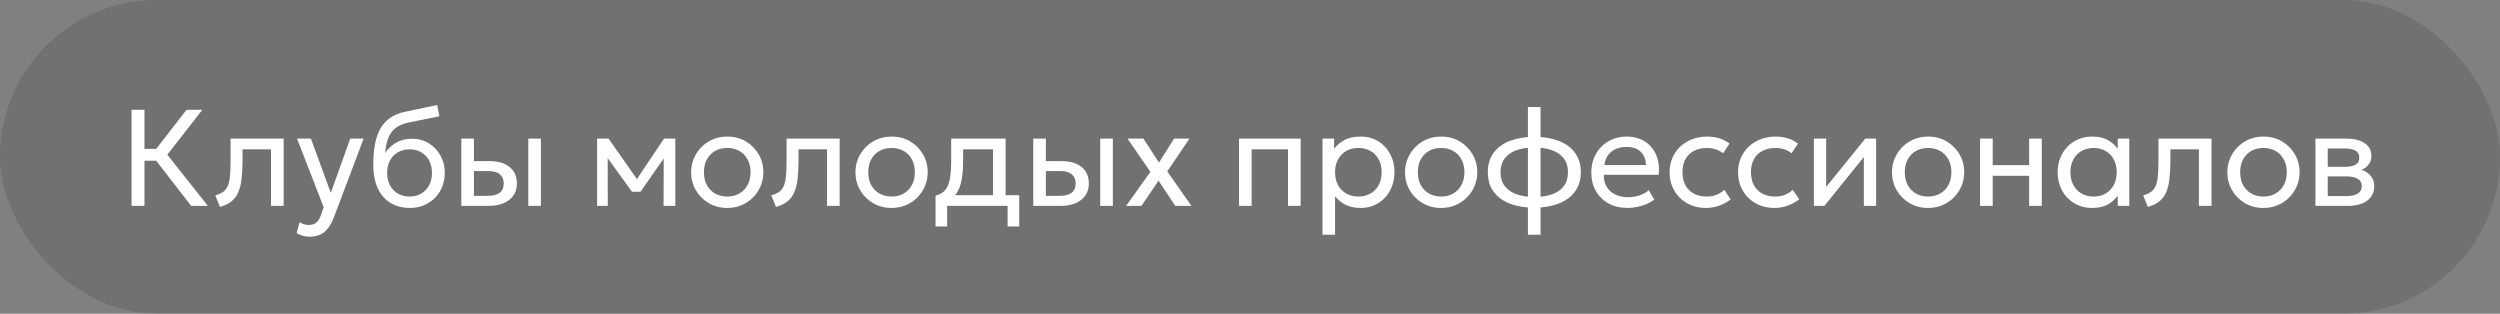
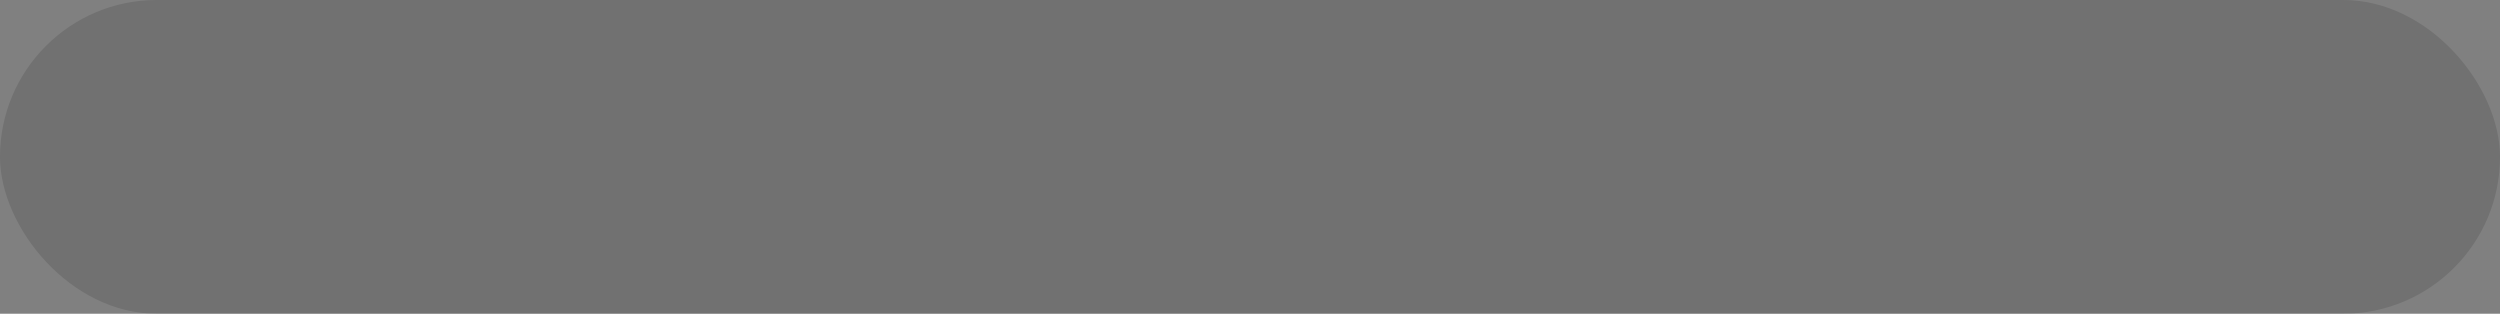
<svg xmlns="http://www.w3.org/2000/svg" width="255" height="32" viewBox="0 0 255 32" fill="none">
  <rect x="0" y="0" width="255" height="32" fill="#808080" stroke="none" />
  <rect width="255" height="32" rx="16" fill="black" fill-opacity="0.12" />
-   <path d="M19.502 21L15.463 15.792L19.026 11.2H20.636L17.066 15.778L21.203 21H19.502ZM13.418 21V11.2H14.735V15.183H16.541V16.394H14.735V21H13.418ZM22.436 21.105L21.96 19.922C22.441 19.801 22.791 19.607 23.01 19.341C23.23 19.07 23.369 18.69 23.43 18.2C23.491 17.71 23.521 17.073 23.521 16.289V14.14H28.932V21H27.644V15.232H24.739V16.289C24.739 17.036 24.706 17.684 24.641 18.235C24.581 18.781 24.466 19.243 24.298 19.621C24.135 19.999 23.901 20.309 23.598 20.552C23.299 20.79 22.912 20.974 22.436 21.105ZM31.587 24.143C31.363 24.143 31.141 24.115 30.922 24.059C30.703 24.008 30.481 23.914 30.257 23.779L30.558 22.666C30.703 22.759 30.859 22.829 31.027 22.876C31.195 22.923 31.344 22.946 31.475 22.946C31.82 22.946 32.089 22.862 32.28 22.694C32.471 22.526 32.625 22.269 32.742 21.924L33.015 21.14L30.299 14.14H31.713L33.743 19.67L35.724 14.14H37.089L34.086 22.092C33.881 22.633 33.652 23.051 33.4 23.345C33.153 23.644 32.88 23.851 32.581 23.968C32.282 24.085 31.951 24.143 31.587 24.143ZM41.812 21.21C41.234 21.21 40.714 21.112 40.252 20.916C39.789 20.72 39.395 20.433 39.069 20.055C38.746 19.677 38.499 19.215 38.327 18.669C38.158 18.123 38.075 17.5 38.075 16.8C38.075 16.035 38.13 15.346 38.242 14.735C38.355 14.124 38.536 13.594 38.788 13.146C39.041 12.693 39.372 12.322 39.782 12.033C40.198 11.739 40.706 11.529 41.309 11.403L44.592 10.71L44.816 11.858L41.623 12.509C41.054 12.635 40.608 12.836 40.286 13.111C39.965 13.382 39.729 13.725 39.58 14.14C39.43 14.555 39.332 15.041 39.285 15.596C39.58 15.162 39.953 14.814 40.406 14.553C40.863 14.287 41.4 14.154 42.016 14.154C42.678 14.154 43.259 14.313 43.758 14.63C44.263 14.943 44.657 15.363 44.941 15.89C45.226 16.413 45.368 16.991 45.368 17.626C45.368 18.116 45.285 18.578 45.117 19.012C44.949 19.446 44.706 19.829 44.389 20.16C44.071 20.487 43.696 20.743 43.261 20.93C42.828 21.117 42.344 21.21 41.812 21.21ZM41.778 20.048C42.216 20.048 42.608 19.95 42.953 19.754C43.299 19.553 43.569 19.273 43.766 18.914C43.962 18.555 44.059 18.13 44.059 17.64C44.059 17.145 43.962 16.718 43.766 16.359C43.569 16 43.299 15.722 42.953 15.526C42.613 15.33 42.221 15.232 41.778 15.232C41.334 15.232 40.94 15.33 40.594 15.526C40.249 15.722 39.978 16 39.782 16.359C39.587 16.718 39.489 17.145 39.489 17.64C39.489 18.13 39.587 18.555 39.782 18.914C39.978 19.273 40.249 19.553 40.594 19.754C40.94 19.95 41.334 20.048 41.778 20.048ZM47.053 21V14.14H48.341V19.978H49.713C50.269 19.978 50.684 19.875 50.959 19.67C51.239 19.46 51.379 19.145 51.379 18.725C51.379 18.314 51.249 17.999 50.987 17.78C50.731 17.561 50.348 17.451 49.839 17.451H48.138V16.436H49.93C50.798 16.436 51.48 16.634 51.974 17.031C52.474 17.423 52.723 17.988 52.723 18.725C52.723 19.206 52.602 19.616 52.359 19.957C52.117 20.293 51.778 20.552 51.344 20.734C50.91 20.911 50.404 21 49.825 21H47.053ZM53.885 21V14.14H55.173V21H53.885ZM60.903 21V14.14H62.03H62.072L65.25 18.662L64.69 18.676L67.728 14.14H68.883V21H67.686L67.7 15.715L67.938 15.82L65.334 19.558H64.459L61.75 15.806L61.981 15.701L61.995 21H60.903ZM74.175 21.21C73.466 21.21 72.834 21.044 72.278 20.713C71.723 20.382 71.287 19.941 70.969 19.39C70.652 18.839 70.493 18.233 70.493 17.57C70.493 17.08 70.584 16.616 70.766 16.177C70.948 15.738 71.205 15.351 71.536 15.015C71.868 14.674 72.257 14.408 72.705 14.217C73.153 14.026 73.643 13.93 74.175 13.93C74.889 13.93 75.524 14.096 76.079 14.427C76.635 14.758 77.071 15.199 77.388 15.75C77.706 16.301 77.864 16.907 77.864 17.57C77.864 18.06 77.773 18.524 77.591 18.963C77.409 19.402 77.153 19.789 76.821 20.125C76.49 20.461 76.1 20.727 75.652 20.923C75.204 21.114 74.712 21.21 74.175 21.21ZM74.175 20.048C74.637 20.048 75.046 19.948 75.4 19.747C75.76 19.542 76.042 19.255 76.247 18.886C76.453 18.513 76.555 18.074 76.555 17.57C76.555 17.061 76.453 16.623 76.247 16.254C76.047 15.881 75.767 15.594 75.407 15.393C75.048 15.192 74.637 15.092 74.175 15.092C73.713 15.092 73.303 15.192 72.943 15.393C72.589 15.594 72.309 15.881 72.103 16.254C71.903 16.623 71.802 17.061 71.802 17.57C71.802 18.074 71.903 18.513 72.103 18.886C72.309 19.255 72.591 19.542 72.95 19.747C73.31 19.948 73.718 20.048 74.175 20.048ZM79.147 21.105L78.671 19.922C79.152 19.801 79.502 19.607 79.721 19.341C79.941 19.07 80.081 18.69 80.141 18.2C80.202 17.71 80.232 17.073 80.232 16.289V14.14H85.643V21H84.355V15.232H81.45V16.289C81.45 17.036 81.418 17.684 81.352 18.235C81.291 18.781 81.177 19.243 81.009 19.621C80.846 19.999 80.612 20.309 80.309 20.552C80.01 20.79 79.623 20.974 79.147 21.105ZM90.937 21.21C90.228 21.21 89.595 21.044 89.04 20.713C88.485 20.382 88.048 19.941 87.731 19.39C87.414 18.839 87.255 18.233 87.255 17.57C87.255 17.08 87.346 16.616 87.528 16.177C87.71 15.738 87.967 15.351 88.298 15.015C88.629 14.674 89.019 14.408 89.467 14.217C89.915 14.026 90.405 13.93 90.937 13.93C91.651 13.93 92.286 14.096 92.841 14.427C93.396 14.758 93.833 15.199 94.15 15.75C94.467 16.301 94.626 16.907 94.626 17.57C94.626 18.06 94.535 18.524 94.353 18.963C94.171 19.402 93.914 19.789 93.583 20.125C93.252 20.461 92.862 20.727 92.414 20.923C91.966 21.114 91.474 21.21 90.937 21.21ZM90.937 20.048C91.399 20.048 91.807 19.948 92.162 19.747C92.521 19.542 92.804 19.255 93.009 18.886C93.214 18.513 93.317 18.074 93.317 17.57C93.317 17.061 93.214 16.623 93.009 16.254C92.808 15.881 92.528 15.594 92.169 15.393C91.81 15.192 91.399 15.092 90.937 15.092C90.475 15.092 90.064 15.192 89.705 15.393C89.35 15.594 89.07 15.881 88.865 16.254C88.664 16.623 88.564 17.061 88.564 17.57C88.564 18.074 88.664 18.513 88.865 18.886C89.07 19.255 89.353 19.542 89.712 19.747C90.071 19.948 90.48 20.048 90.937 20.048ZM101.285 21V15.232H98.24V16.289C98.24 16.947 98.205 17.533 98.135 18.046C98.065 18.555 97.941 18.996 97.764 19.369C97.587 19.738 97.337 20.041 97.015 20.279C96.698 20.517 96.289 20.692 95.79 20.804L95.426 19.957C95.879 19.84 96.217 19.637 96.441 19.348C96.669 19.054 96.823 18.657 96.903 18.158C96.982 17.654 97.022 17.031 97.022 16.289V14.14H102.573V21H101.285ZM95.426 23.1V19.957L96.301 20.048L96.497 19.908H103.959V23.1H102.776V21H96.609V23.1H95.426ZM105.391 21V14.14H106.679V19.978H108.051C108.607 19.978 109.022 19.875 109.297 19.67C109.577 19.46 109.717 19.145 109.717 18.725C109.717 18.314 109.587 17.999 109.325 17.78C109.069 17.561 108.686 17.451 108.177 17.451H106.476V16.436H108.268C109.136 16.436 109.818 16.634 110.312 17.031C110.812 17.423 111.061 17.988 111.061 18.725C111.061 19.206 110.94 19.616 110.697 19.957C110.455 20.293 110.116 20.552 109.682 20.734C109.248 20.911 108.742 21 108.163 21H105.391ZM112.223 21V14.14H113.511V21H112.223ZM114.859 21.007L117.344 17.528L115.006 14.14H116.63L118.219 16.583L119.752 14.14H121.327L119.059 17.486L121.53 21H119.878L118.17 18.424L116.434 20.993L114.859 21.007ZM126.378 21V14.14H132.664V21H131.376V15.232H127.666V21H126.378ZM134.895 23.94V14.14H136.078V15.169C136.363 14.805 136.72 14.509 137.149 14.28C137.583 14.047 138.129 13.93 138.787 13.93C139.469 13.93 140.068 14.091 140.586 14.413C141.104 14.73 141.508 15.164 141.797 15.715C142.091 16.266 142.238 16.884 142.238 17.57C142.238 18.069 142.154 18.541 141.986 18.984C141.823 19.423 141.587 19.81 141.279 20.146C140.971 20.477 140.605 20.739 140.18 20.93C139.76 21.117 139.291 21.21 138.773 21.21C138.195 21.21 137.688 21.103 137.254 20.888C136.825 20.669 136.466 20.382 136.176 20.027V23.94H134.895ZM138.556 20.048C139.018 20.048 139.427 19.948 139.781 19.747C140.141 19.542 140.421 19.255 140.621 18.886C140.827 18.513 140.929 18.074 140.929 17.57C140.929 17.061 140.827 16.623 140.621 16.254C140.421 15.881 140.141 15.594 139.781 15.393C139.427 15.192 139.018 15.092 138.556 15.092C138.094 15.092 137.684 15.192 137.324 15.393C136.97 15.594 136.69 15.881 136.484 16.254C136.279 16.623 136.176 17.061 136.176 17.57C136.176 18.074 136.279 18.513 136.484 18.886C136.69 19.255 136.97 19.542 137.324 19.747C137.684 19.948 138.094 20.048 138.556 20.048ZM146.992 21.21C146.282 21.21 145.65 21.044 145.095 20.713C144.539 20.382 144.103 19.941 143.786 19.39C143.468 18.839 143.31 18.233 143.31 17.57C143.31 17.08 143.401 16.616 143.583 16.177C143.765 15.738 144.021 15.351 144.353 15.015C144.684 14.674 145.074 14.408 145.522 14.217C145.97 14.026 146.46 13.93 146.992 13.93C147.706 13.93 148.34 14.096 148.896 14.427C149.451 14.758 149.887 15.199 150.205 15.75C150.522 16.301 150.681 16.907 150.681 17.57C150.681 18.06 150.59 18.524 150.408 18.963C150.226 19.402 149.969 19.789 149.638 20.125C149.306 20.461 148.917 20.727 148.469 20.923C148.021 21.114 147.528 21.21 146.992 21.21ZM146.992 20.048C147.454 20.048 147.862 19.948 148.217 19.747C148.576 19.542 148.858 19.255 149.064 18.886C149.269 18.513 149.372 18.074 149.372 17.57C149.372 17.061 149.269 16.623 149.064 16.254C148.863 15.881 148.583 15.594 148.224 15.393C147.864 15.192 147.454 15.092 146.992 15.092C146.53 15.092 146.119 15.192 145.76 15.393C145.405 15.594 145.125 15.881 144.92 16.254C144.719 16.623 144.619 17.061 144.619 17.57C144.619 18.074 144.719 18.513 144.92 18.886C145.125 19.255 145.407 19.542 145.767 19.747C146.126 19.948 146.534 20.048 146.992 20.048ZM155.847 23.94V10.92H157.135V23.94H155.847ZM156.484 21.182C155.555 21.182 154.734 21.047 154.02 20.776C153.311 20.501 152.755 20.095 152.354 19.558C151.957 19.021 151.759 18.359 151.759 17.57C151.759 16.777 151.96 16.112 152.361 15.575C152.762 15.038 153.32 14.635 154.034 14.364C154.748 14.093 155.572 13.958 156.505 13.958C157.443 13.958 158.267 14.093 158.976 14.364C159.69 14.635 160.245 15.038 160.642 15.575C161.043 16.112 161.244 16.777 161.244 17.57C161.244 18.163 161.127 18.685 160.894 19.138C160.665 19.586 160.339 19.962 159.914 20.265C159.489 20.568 158.985 20.797 158.402 20.951C157.823 21.105 157.184 21.182 156.484 21.182ZM156.505 20.09C157.214 20.09 157.826 19.997 158.339 19.81C158.852 19.623 159.247 19.343 159.522 18.97C159.797 18.597 159.935 18.13 159.935 17.57C159.935 17.005 159.793 16.536 159.508 16.163C159.228 15.79 158.829 15.51 158.311 15.323C157.793 15.136 157.184 15.043 156.484 15.043C155.784 15.043 155.177 15.136 154.664 15.323C154.155 15.51 153.759 15.79 153.474 16.163C153.194 16.536 153.054 17.005 153.054 17.57C153.054 18.13 153.194 18.597 153.474 18.97C153.759 19.343 154.158 19.623 154.671 19.81C155.189 19.997 155.8 20.09 156.505 20.09ZM166.01 21.21C165.282 21.21 164.64 21.058 164.085 20.755C163.529 20.452 163.095 20.029 162.783 19.488C162.47 18.942 162.314 18.307 162.314 17.584C162.314 17.061 162.402 16.576 162.58 16.128C162.762 15.68 163.014 15.293 163.336 14.966C163.662 14.639 164.043 14.385 164.477 14.203C164.915 14.021 165.391 13.93 165.905 13.93C166.46 13.93 166.955 14.028 167.389 14.224C167.827 14.42 168.189 14.695 168.474 15.05C168.763 15.4 168.971 15.813 169.097 16.289C169.223 16.76 169.248 17.274 169.174 17.829H163.588C163.574 18.286 163.667 18.688 163.868 19.033C164.068 19.374 164.358 19.64 164.736 19.831C165.118 20.022 165.571 20.118 166.094 20.118C166.476 20.118 166.85 20.057 167.214 19.936C167.578 19.815 167.9 19.635 168.18 19.397L168.726 20.356C168.502 20.538 168.236 20.694 167.928 20.825C167.624 20.951 167.307 21.047 166.976 21.112C166.644 21.177 166.322 21.21 166.01 21.21ZM163.658 16.828H167.886C167.867 16.249 167.687 15.799 167.347 15.477C167.006 15.15 166.518 14.987 165.884 14.987C165.268 14.987 164.759 15.15 164.358 15.477C163.956 15.799 163.723 16.249 163.658 16.828ZM174.015 21.21C173.292 21.21 172.65 21.051 172.09 20.734C171.53 20.417 171.091 19.985 170.774 19.439C170.457 18.888 170.298 18.265 170.298 17.57C170.298 17.043 170.391 16.557 170.578 16.114C170.769 15.671 171.038 15.286 171.383 14.959C171.728 14.632 172.132 14.38 172.594 14.203C173.061 14.021 173.569 13.93 174.12 13.93C174.568 13.93 174.981 13.988 175.359 14.105C175.737 14.222 176.087 14.401 176.409 14.644L175.751 15.638C175.541 15.456 175.296 15.321 175.016 15.232C174.736 15.139 174.44 15.092 174.127 15.092C173.614 15.092 173.168 15.19 172.79 15.386C172.417 15.577 172.127 15.857 171.922 16.226C171.717 16.595 171.614 17.038 171.614 17.556C171.614 18.335 171.838 18.947 172.286 19.39C172.739 19.829 173.35 20.048 174.12 20.048C174.475 20.048 174.806 19.985 175.114 19.859C175.422 19.728 175.674 19.56 175.87 19.355L176.535 20.335C176.176 20.606 175.781 20.82 175.352 20.979C174.923 21.133 174.477 21.21 174.015 21.21ZM181.001 21.21C180.278 21.21 179.636 21.051 179.076 20.734C178.516 20.417 178.078 19.985 177.76 19.439C177.443 18.888 177.284 18.265 177.284 17.57C177.284 17.043 177.378 16.557 177.564 16.114C177.756 15.671 178.024 15.286 178.369 14.959C178.715 14.632 179.118 14.38 179.58 14.203C180.047 14.021 180.556 13.93 181.106 13.93C181.554 13.93 181.967 13.988 182.345 14.105C182.723 14.222 183.073 14.401 183.395 14.644L182.737 15.638C182.527 15.456 182.282 15.321 182.002 15.232C181.722 15.139 181.426 15.092 181.113 15.092C180.6 15.092 180.154 15.19 179.776 15.386C179.403 15.577 179.114 15.857 178.908 16.226C178.703 16.595 178.6 17.038 178.6 17.556C178.6 18.335 178.824 18.947 179.272 19.39C179.725 19.829 180.336 20.048 181.106 20.048C181.461 20.048 181.792 19.985 182.1 19.859C182.408 19.728 182.66 19.56 182.856 19.355L183.521 20.335C183.162 20.606 182.768 20.82 182.338 20.979C181.909 21.133 181.463 21.21 181.001 21.21ZM185.016 21V14.14H186.269V19.068L190.259 14.14H191.365V21H190.112V16.016L186.087 21H185.016ZM196.662 21.21C195.952 21.21 195.32 21.044 194.765 20.713C194.209 20.382 193.773 19.941 193.456 19.39C193.138 18.839 192.98 18.233 192.98 17.57C192.98 17.08 193.071 16.616 193.253 16.177C193.435 15.738 193.691 15.351 194.023 15.015C194.354 14.674 194.744 14.408 195.192 14.217C195.64 14.026 196.13 13.93 196.662 13.93C197.376 13.93 198.01 14.096 198.566 14.427C199.121 14.758 199.557 15.199 199.875 15.75C200.192 16.301 200.351 16.907 200.351 17.57C200.351 18.06 200.26 18.524 200.078 18.963C199.896 19.402 199.639 19.789 199.308 20.125C198.976 20.461 198.587 20.727 198.139 20.923C197.691 21.114 197.198 21.21 196.662 21.21ZM196.662 20.048C197.124 20.048 197.532 19.948 197.887 19.747C198.246 19.542 198.528 19.255 198.734 18.886C198.939 18.513 199.042 18.074 199.042 17.57C199.042 17.061 198.939 16.623 198.734 16.254C198.533 15.881 198.253 15.594 197.894 15.393C197.534 15.192 197.124 15.092 196.662 15.092C196.2 15.092 195.789 15.192 195.43 15.393C195.075 15.594 194.795 15.881 194.59 16.254C194.389 16.623 194.289 17.061 194.289 17.57C194.289 18.074 194.389 18.513 194.59 18.886C194.795 19.255 195.077 19.542 195.437 19.747C195.796 19.948 196.204 20.048 196.662 20.048ZM201.969 21V14.14H203.257V16.842H206.974V14.14H208.262V21H206.974V17.934H203.257V21H201.969ZM213.406 21.21C212.715 21.21 212.104 21.049 211.572 20.727C211.04 20.405 210.625 19.971 210.326 19.425C210.027 18.874 209.878 18.256 209.878 17.57C209.878 17.057 209.964 16.578 210.137 16.135C210.31 15.692 210.552 15.307 210.865 14.98C211.178 14.649 211.549 14.392 211.978 14.21C212.412 14.023 212.888 13.93 213.406 13.93C214.097 13.93 214.671 14.075 215.128 14.364C215.585 14.653 215.942 15.022 216.199 15.47L216.01 15.75V14.14H217.186V21H216.01V19.39L216.199 19.663C215.942 20.111 215.585 20.482 215.128 20.776C214.671 21.065 214.097 21.21 213.406 21.21ZM213.546 20.048C214.003 20.048 214.409 19.948 214.764 19.747C215.119 19.542 215.396 19.255 215.597 18.886C215.802 18.513 215.905 18.074 215.905 17.57C215.905 17.061 215.802 16.623 215.597 16.254C215.396 15.881 215.119 15.594 214.764 15.393C214.409 15.192 214.003 15.092 213.546 15.092C213.089 15.092 212.683 15.192 212.328 15.393C211.973 15.594 211.693 15.881 211.488 16.254C211.283 16.623 211.18 17.061 211.18 17.57C211.18 18.074 211.283 18.513 211.488 18.886C211.693 19.255 211.973 19.542 212.328 19.747C212.683 19.948 213.089 20.048 213.546 20.048ZM219.079 21.105L218.603 19.922C219.083 19.801 219.433 19.607 219.653 19.341C219.872 19.07 220.012 18.69 220.073 18.2C220.133 17.71 220.164 17.073 220.164 16.289V14.14H225.575V21H224.287V15.232H221.382V16.289C221.382 17.036 221.349 17.684 221.284 18.235C221.223 18.781 221.109 19.243 220.941 19.621C220.777 19.999 220.544 20.309 220.241 20.552C219.942 20.79 219.555 20.974 219.079 21.105ZM230.869 21.21C230.159 21.21 229.527 21.044 228.972 20.713C228.416 20.382 227.98 19.941 227.663 19.39C227.345 18.839 227.187 18.233 227.187 17.57C227.187 17.08 227.278 16.616 227.46 16.177C227.642 15.738 227.898 15.351 228.23 15.015C228.561 14.674 228.951 14.408 229.399 14.217C229.847 14.026 230.337 13.93 230.869 13.93C231.583 13.93 232.217 14.096 232.773 14.427C233.328 14.758 233.764 15.199 234.082 15.75C234.399 16.301 234.558 16.907 234.558 17.57C234.558 18.06 234.467 18.524 234.285 18.963C234.103 19.402 233.846 19.789 233.515 20.125C233.183 20.461 232.794 20.727 232.346 20.923C231.898 21.114 231.405 21.21 230.869 21.21ZM230.869 20.048C231.331 20.048 231.739 19.948 232.094 19.747C232.453 19.542 232.735 19.255 232.941 18.886C233.146 18.513 233.249 18.074 233.249 17.57C233.249 17.061 233.146 16.623 232.941 16.254C232.74 15.881 232.46 15.594 232.101 15.393C231.741 15.192 231.331 15.092 230.869 15.092C230.407 15.092 229.996 15.192 229.637 15.393C229.282 15.594 229.002 15.881 228.797 16.254C228.596 16.623 228.496 17.061 228.496 17.57C228.496 18.074 228.596 18.513 228.797 18.886C229.002 19.255 229.284 19.542 229.644 19.747C230.003 19.948 230.411 20.048 230.869 20.048ZM236.176 21V14.14H239.326C240.092 14.14 240.708 14.289 241.174 14.588C241.646 14.887 241.881 15.33 241.881 15.918C241.881 16.179 241.821 16.415 241.699 16.625C241.578 16.835 241.405 17.015 241.181 17.164C240.957 17.309 240.694 17.416 240.39 17.486L240.369 17.206C240.953 17.299 241.398 17.505 241.706 17.822C242.019 18.135 242.175 18.527 242.175 18.998C242.175 19.413 242.066 19.77 241.846 20.069C241.632 20.368 241.324 20.599 240.922 20.762C240.521 20.921 240.043 21 239.487 21H236.176ZM237.429 19.999H239.312C239.816 19.999 240.206 19.915 240.481 19.747C240.761 19.579 240.901 19.327 240.901 18.991C240.901 18.655 240.764 18.405 240.488 18.242C240.213 18.074 239.821 17.99 239.312 17.99H237.233V17.017H239.151C239.627 17.017 239.996 16.945 240.257 16.8C240.519 16.655 240.649 16.415 240.649 16.079C240.649 15.748 240.519 15.51 240.257 15.365C240.001 15.216 239.632 15.141 239.151 15.141H237.429V19.999Z" fill="white" />
</svg>